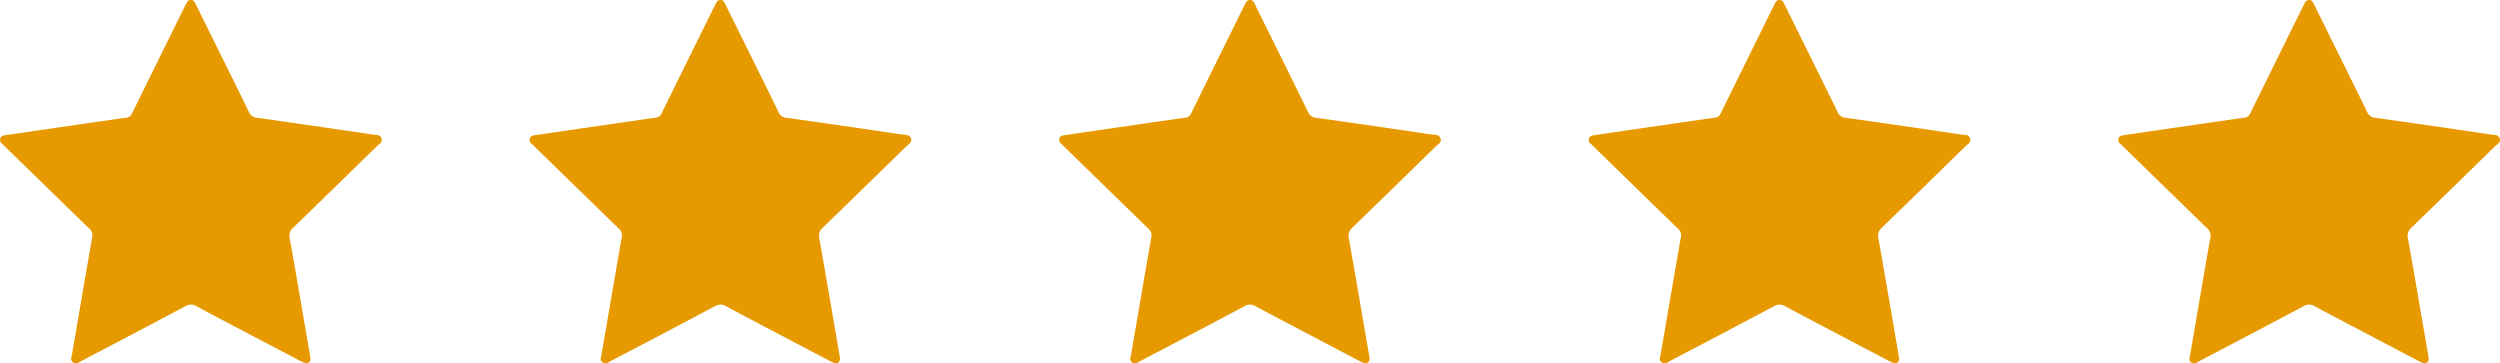
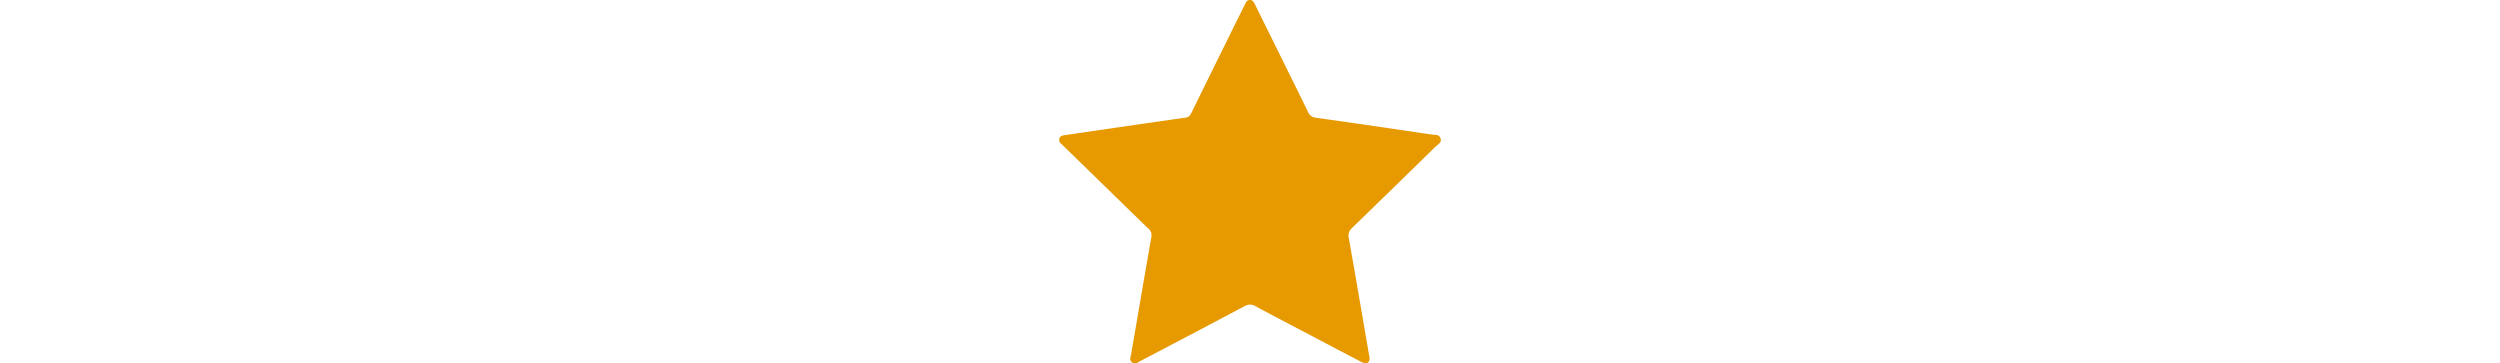
<svg xmlns="http://www.w3.org/2000/svg" id="Grupo_987" data-name="Grupo 987" width="157.303" height="22.863" viewBox="0 0 157.303 22.863">
  <g id="Grupo_1" data-name="Grupo 1" transform="translate(0 0)">
    <g id="_7SAc8t.tif" data-name="7SAc8t.tif">
      <g id="Grupo_956" data-name="Grupo 956">
-         <path id="Caminho_5256" data-name="Caminho 5256" d="M662.717,585.925c-.007.313-.209.4-.532.233q-1.452-.756-2.9-1.521c-1.252-.658-2.507-1.311-3.752-1.981a.648.648,0,0,0-.688,0q-3.255,1.728-6.522,3.432c-.17.089-.343.253-.547.109s-.094-.358-.061-.548c.422-2.457.84-4.915,1.271-7.371a.562.562,0,0,0-.235-.543q-2.646-2.573-5.287-5.15c-.044-.043-.087-.089-.134-.13a.321.321,0,0,1-.136-.358c.051-.154.184-.179.326-.2,1.154-.167,2.308-.339,3.462-.507,1.388-.2,2.775-.405,4.163-.6.244-.034.315-.208.4-.388q1.6-3.255,3.211-6.508c.039-.078.081-.154.118-.232.065-.137.128-.274.313-.274s.245.139.312.275q.815,1.652,1.632,3.3c.571,1.157,1.146,2.312,1.709,3.472a.584.584,0,0,0,.5.365q3.65.512,7.294,1.057c.192.029.457-.024.543.236s-.153.371-.3.511q-2.625,2.567-5.261,5.123a.643.643,0,0,0-.208.654c.438,2.467.857,4.937,1.281,7.407C662.706,585.843,662.712,585.892,662.717,585.925Z" transform="translate(-643.177 -563.39)" fill="#e69a00" />
-       </g>
+         </g>
    </g>
  </g>
  <g id="Grupo_959" data-name="Grupo 959" transform="translate(66.64 0)">
    <g id="_7SAc8t.tif-2" data-name="7SAc8t.tif" transform="translate(0)">
      <g id="Grupo_956-2" data-name="Grupo 956">
        <path id="Caminho_5256-2" data-name="Caminho 5256" d="M662.717,585.925c-.007.313-.209.4-.532.233q-1.452-.756-2.9-1.521c-1.252-.658-2.507-1.311-3.752-1.981a.648.648,0,0,0-.688,0q-3.255,1.728-6.522,3.432c-.17.089-.343.253-.547.109s-.094-.358-.061-.548c.422-2.457.84-4.915,1.271-7.371a.562.562,0,0,0-.235-.543q-2.646-2.573-5.287-5.15c-.044-.043-.087-.089-.134-.13a.321.321,0,0,1-.136-.358c.051-.154.184-.179.326-.2,1.154-.167,2.308-.339,3.462-.507,1.388-.2,2.775-.405,4.163-.6.244-.034.315-.208.4-.388q1.6-3.255,3.211-6.508c.039-.078.081-.154.118-.232.065-.137.128-.274.313-.274s.245.139.312.275q.815,1.652,1.632,3.3c.571,1.157,1.146,2.312,1.709,3.472a.584.584,0,0,0,.5.365q3.65.512,7.294,1.057c.192.029.457-.024.543.236s-.153.371-.3.511q-2.625,2.567-5.261,5.123a.643.643,0,0,0-.208.654c.438,2.467.857,4.937,1.281,7.407C662.706,585.843,662.712,585.892,662.717,585.925Z" transform="translate(-643.177 -563.39)" fill="#e69a00" />
      </g>
    </g>
  </g>
  <g id="Grupo_957" data-name="Grupo 957" transform="translate(33.32 0)">
    <g id="_7SAc8t.tif-3" data-name="7SAc8t.tif" transform="translate(0)">
      <g id="Grupo_956-3" data-name="Grupo 956">
-         <path id="Caminho_5256-3" data-name="Caminho 5256" d="M662.717,585.925c-.007.313-.209.4-.532.233q-1.452-.756-2.9-1.521c-1.252-.658-2.507-1.311-3.752-1.981a.648.648,0,0,0-.688,0q-3.255,1.728-6.522,3.432c-.17.089-.343.253-.547.109s-.094-.358-.061-.548c.422-2.457.84-4.915,1.271-7.371a.562.562,0,0,0-.235-.543q-2.646-2.573-5.287-5.15c-.044-.043-.087-.089-.134-.13a.321.321,0,0,1-.136-.358c.051-.154.184-.179.326-.2,1.154-.167,2.308-.339,3.462-.507,1.388-.2,2.775-.405,4.163-.6.244-.034.315-.208.4-.388q1.6-3.255,3.211-6.508c.039-.078.081-.154.118-.232.065-.137.128-.274.313-.274s.245.139.312.275q.815,1.652,1.632,3.3c.571,1.157,1.146,2.312,1.709,3.472a.584.584,0,0,0,.5.365q3.65.512,7.294,1.057c.192.029.457-.024.543.236s-.153.371-.3.511q-2.625,2.567-5.261,5.123a.643.643,0,0,0-.208.654c.438,2.467.857,4.937,1.281,7.407C662.706,585.843,662.712,585.892,662.717,585.925Z" transform="translate(-643.177 -563.39)" fill="#e69a00" />
-       </g>
+         </g>
    </g>
  </g>
  <g id="Grupo_958" data-name="Grupo 958" transform="translate(99.96 0)">
    <g id="_7SAc8t.tif-4" data-name="7SAc8t.tif">
      <g id="Grupo_956-4" data-name="Grupo 956">
-         <path id="Caminho_5256-4" data-name="Caminho 5256" d="M662.717,585.925c-.007.313-.209.4-.532.233q-1.452-.756-2.9-1.521c-1.252-.658-2.507-1.311-3.752-1.981a.648.648,0,0,0-.688,0q-3.255,1.728-6.522,3.432c-.17.089-.343.253-.547.109s-.094-.358-.061-.548c.422-2.457.84-4.915,1.271-7.371a.562.562,0,0,0-.235-.543q-2.646-2.573-5.287-5.15c-.044-.043-.087-.089-.134-.13a.321.321,0,0,1-.136-.358c.051-.154.184-.179.326-.2,1.154-.167,2.308-.339,3.462-.507,1.388-.2,2.775-.405,4.163-.6.244-.034.315-.208.4-.388q1.6-3.255,3.211-6.508c.039-.078.081-.154.118-.232.065-.137.128-.274.313-.274s.245.139.312.275q.815,1.652,1.632,3.3c.571,1.157,1.146,2.312,1.709,3.472a.584.584,0,0,0,.5.365q3.65.512,7.294,1.057c.192.029.457-.024.543.236s-.153.371-.3.511q-2.625,2.567-5.261,5.123a.643.643,0,0,0-.208.654c.438,2.467.857,4.937,1.281,7.407C662.706,585.843,662.712,585.892,662.717,585.925Z" transform="translate(-643.177 -563.39)" fill="#e69a00" />
-       </g>
+         </g>
    </g>
  </g>
  <g id="Grupo_960" data-name="Grupo 960" transform="translate(133.28 0)">
    <g id="_7SAc8t.tif-5" data-name="7SAc8t.tif">
      <g id="Grupo_956-5" data-name="Grupo 956">
-         <path id="Caminho_5256-5" data-name="Caminho 5256" d="M662.717,585.925c-.007.313-.209.4-.532.233q-1.452-.756-2.9-1.521c-1.252-.658-2.507-1.311-3.752-1.981a.648.648,0,0,0-.688,0q-3.255,1.728-6.522,3.432c-.17.089-.343.253-.547.109s-.094-.358-.061-.548c.422-2.457.84-4.915,1.271-7.371a.562.562,0,0,0-.235-.543q-2.646-2.573-5.287-5.15c-.044-.043-.087-.089-.134-.13a.321.321,0,0,1-.136-.358c.051-.154.184-.179.326-.2,1.154-.167,2.308-.339,3.462-.507,1.388-.2,2.775-.405,4.163-.6.244-.034.315-.208.4-.388q1.6-3.255,3.211-6.508c.039-.078.081-.154.118-.232.065-.137.128-.274.313-.274s.245.139.312.275q.815,1.652,1.632,3.3c.571,1.157,1.146,2.312,1.709,3.472a.584.584,0,0,0,.5.365q3.65.512,7.294,1.057c.192.029.457-.024.543.236s-.153.371-.3.511q-2.625,2.567-5.261,5.123a.643.643,0,0,0-.208.654c.438,2.467.857,4.937,1.281,7.407C662.706,585.843,662.712,585.892,662.717,585.925Z" transform="translate(-643.177 -563.39)" fill="#e69a00" />
-       </g>
+         </g>
    </g>
  </g>
</svg>